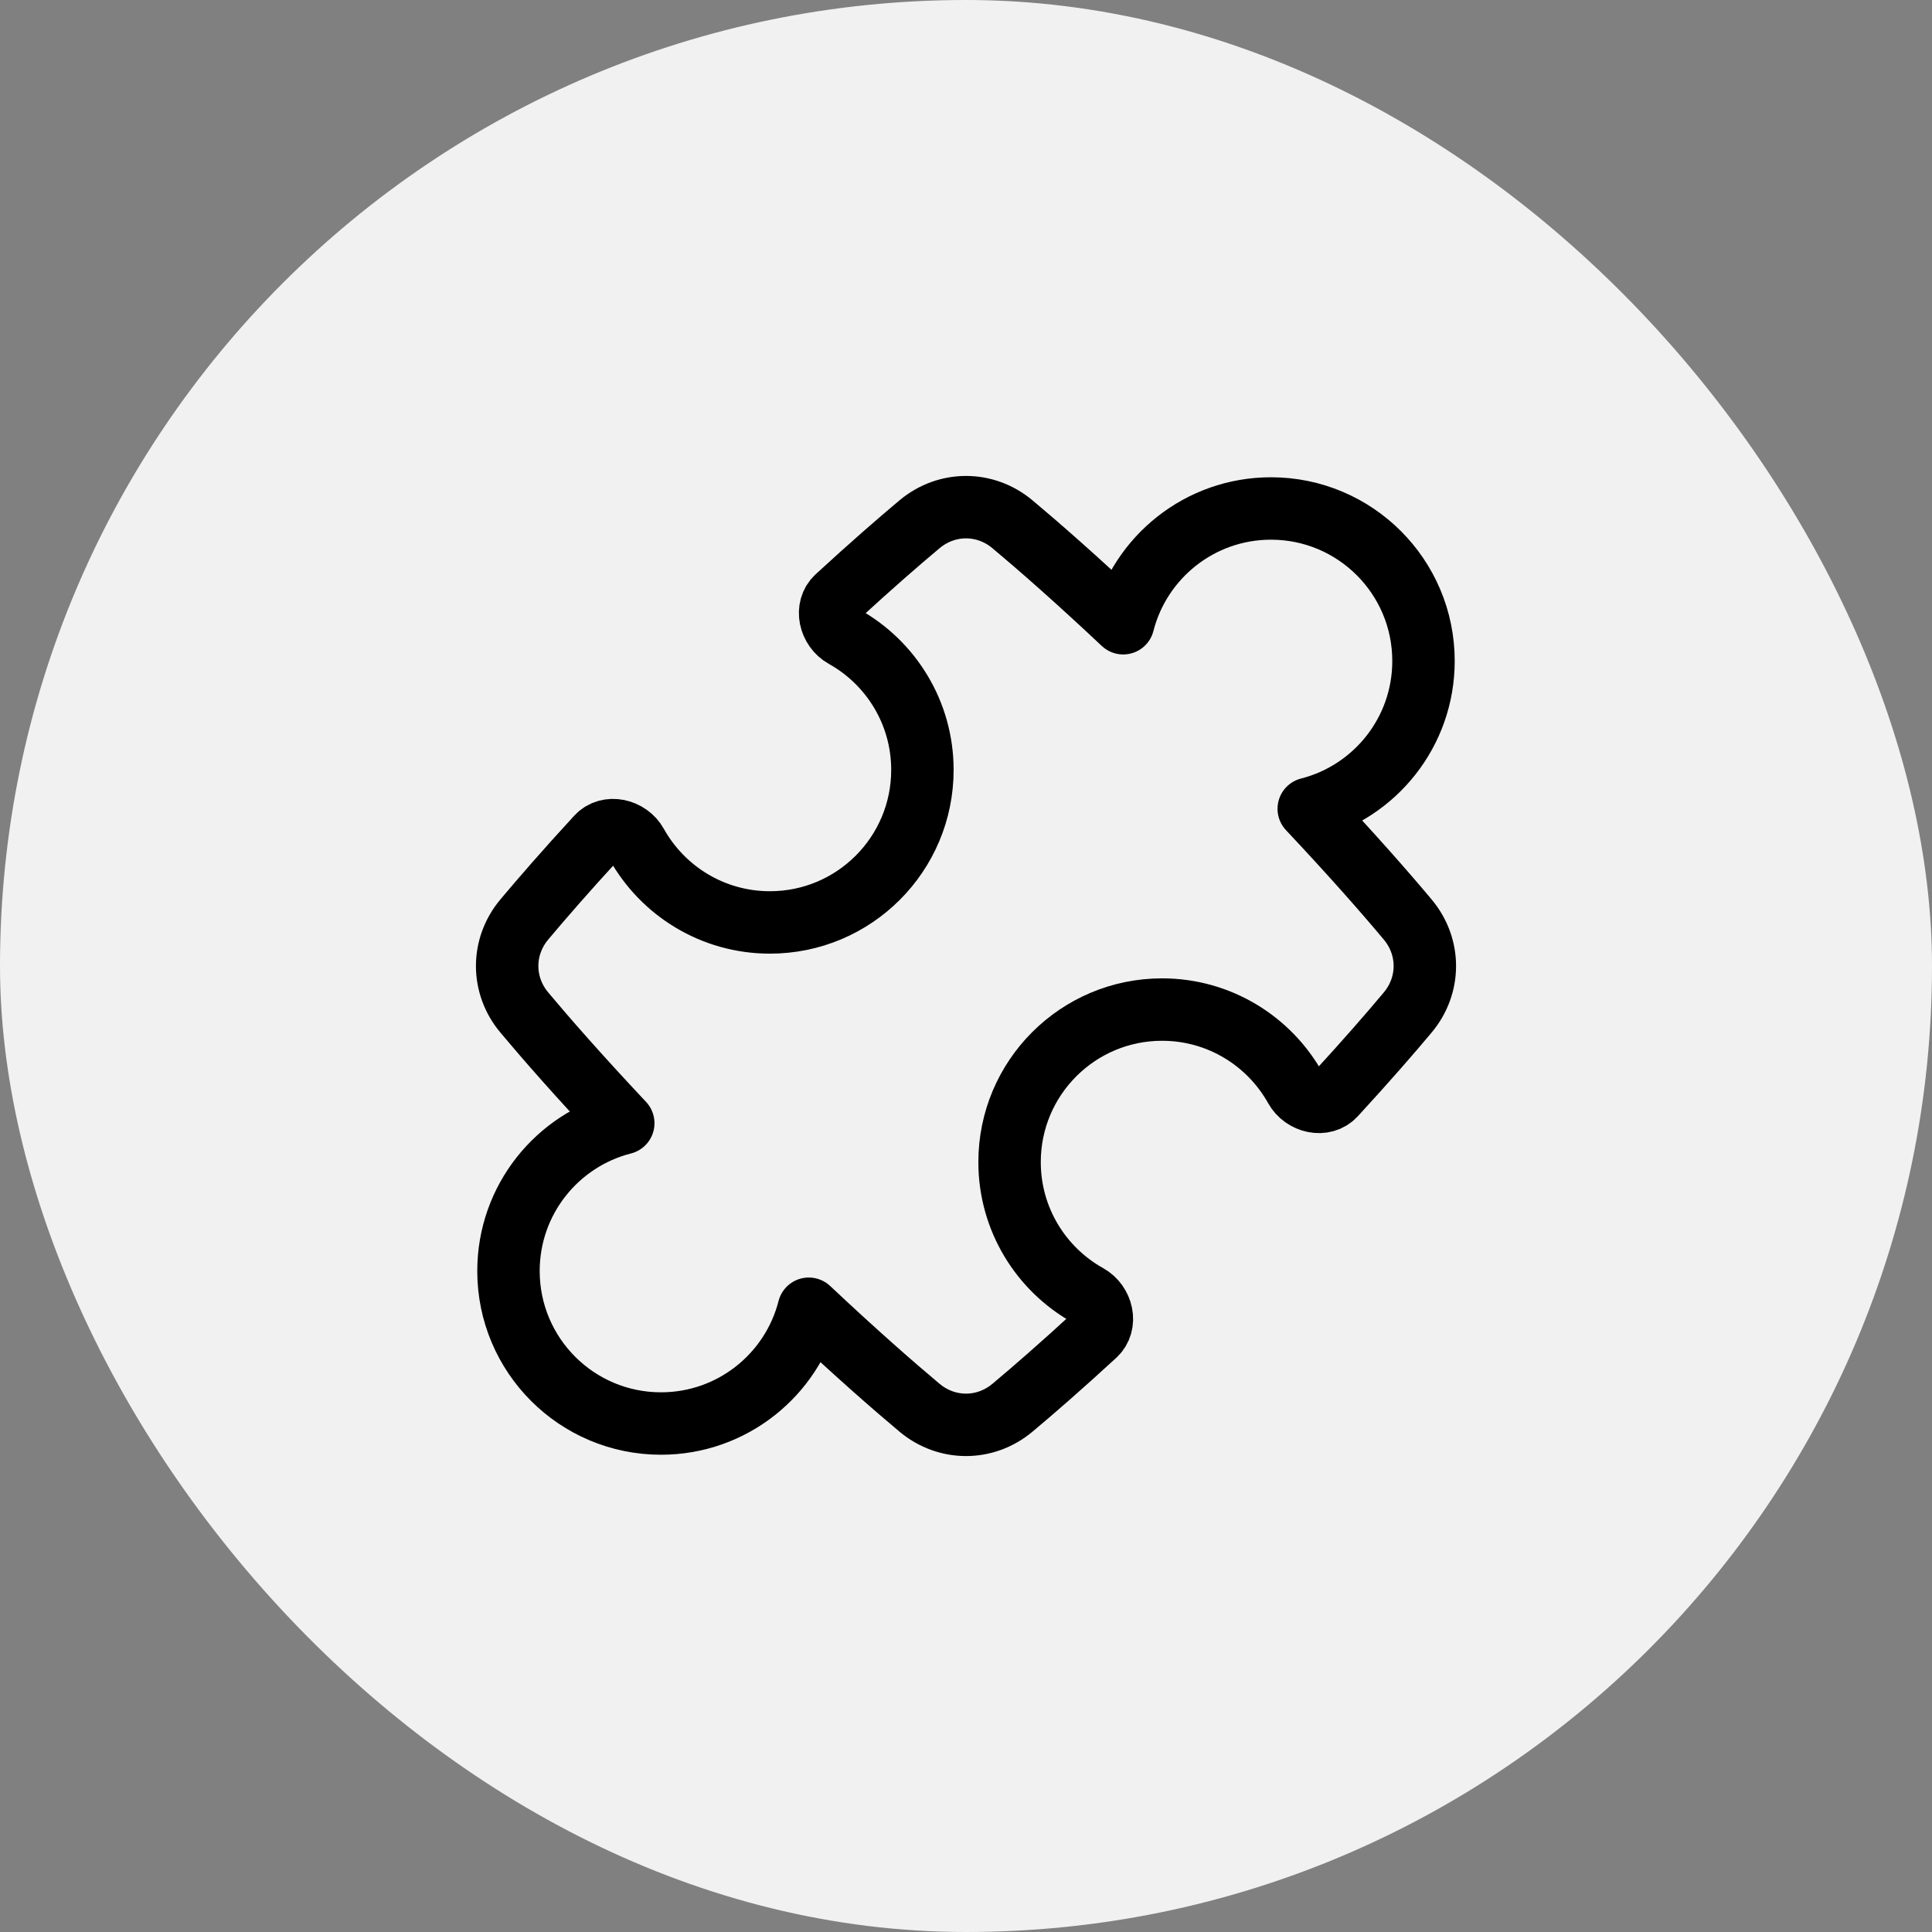
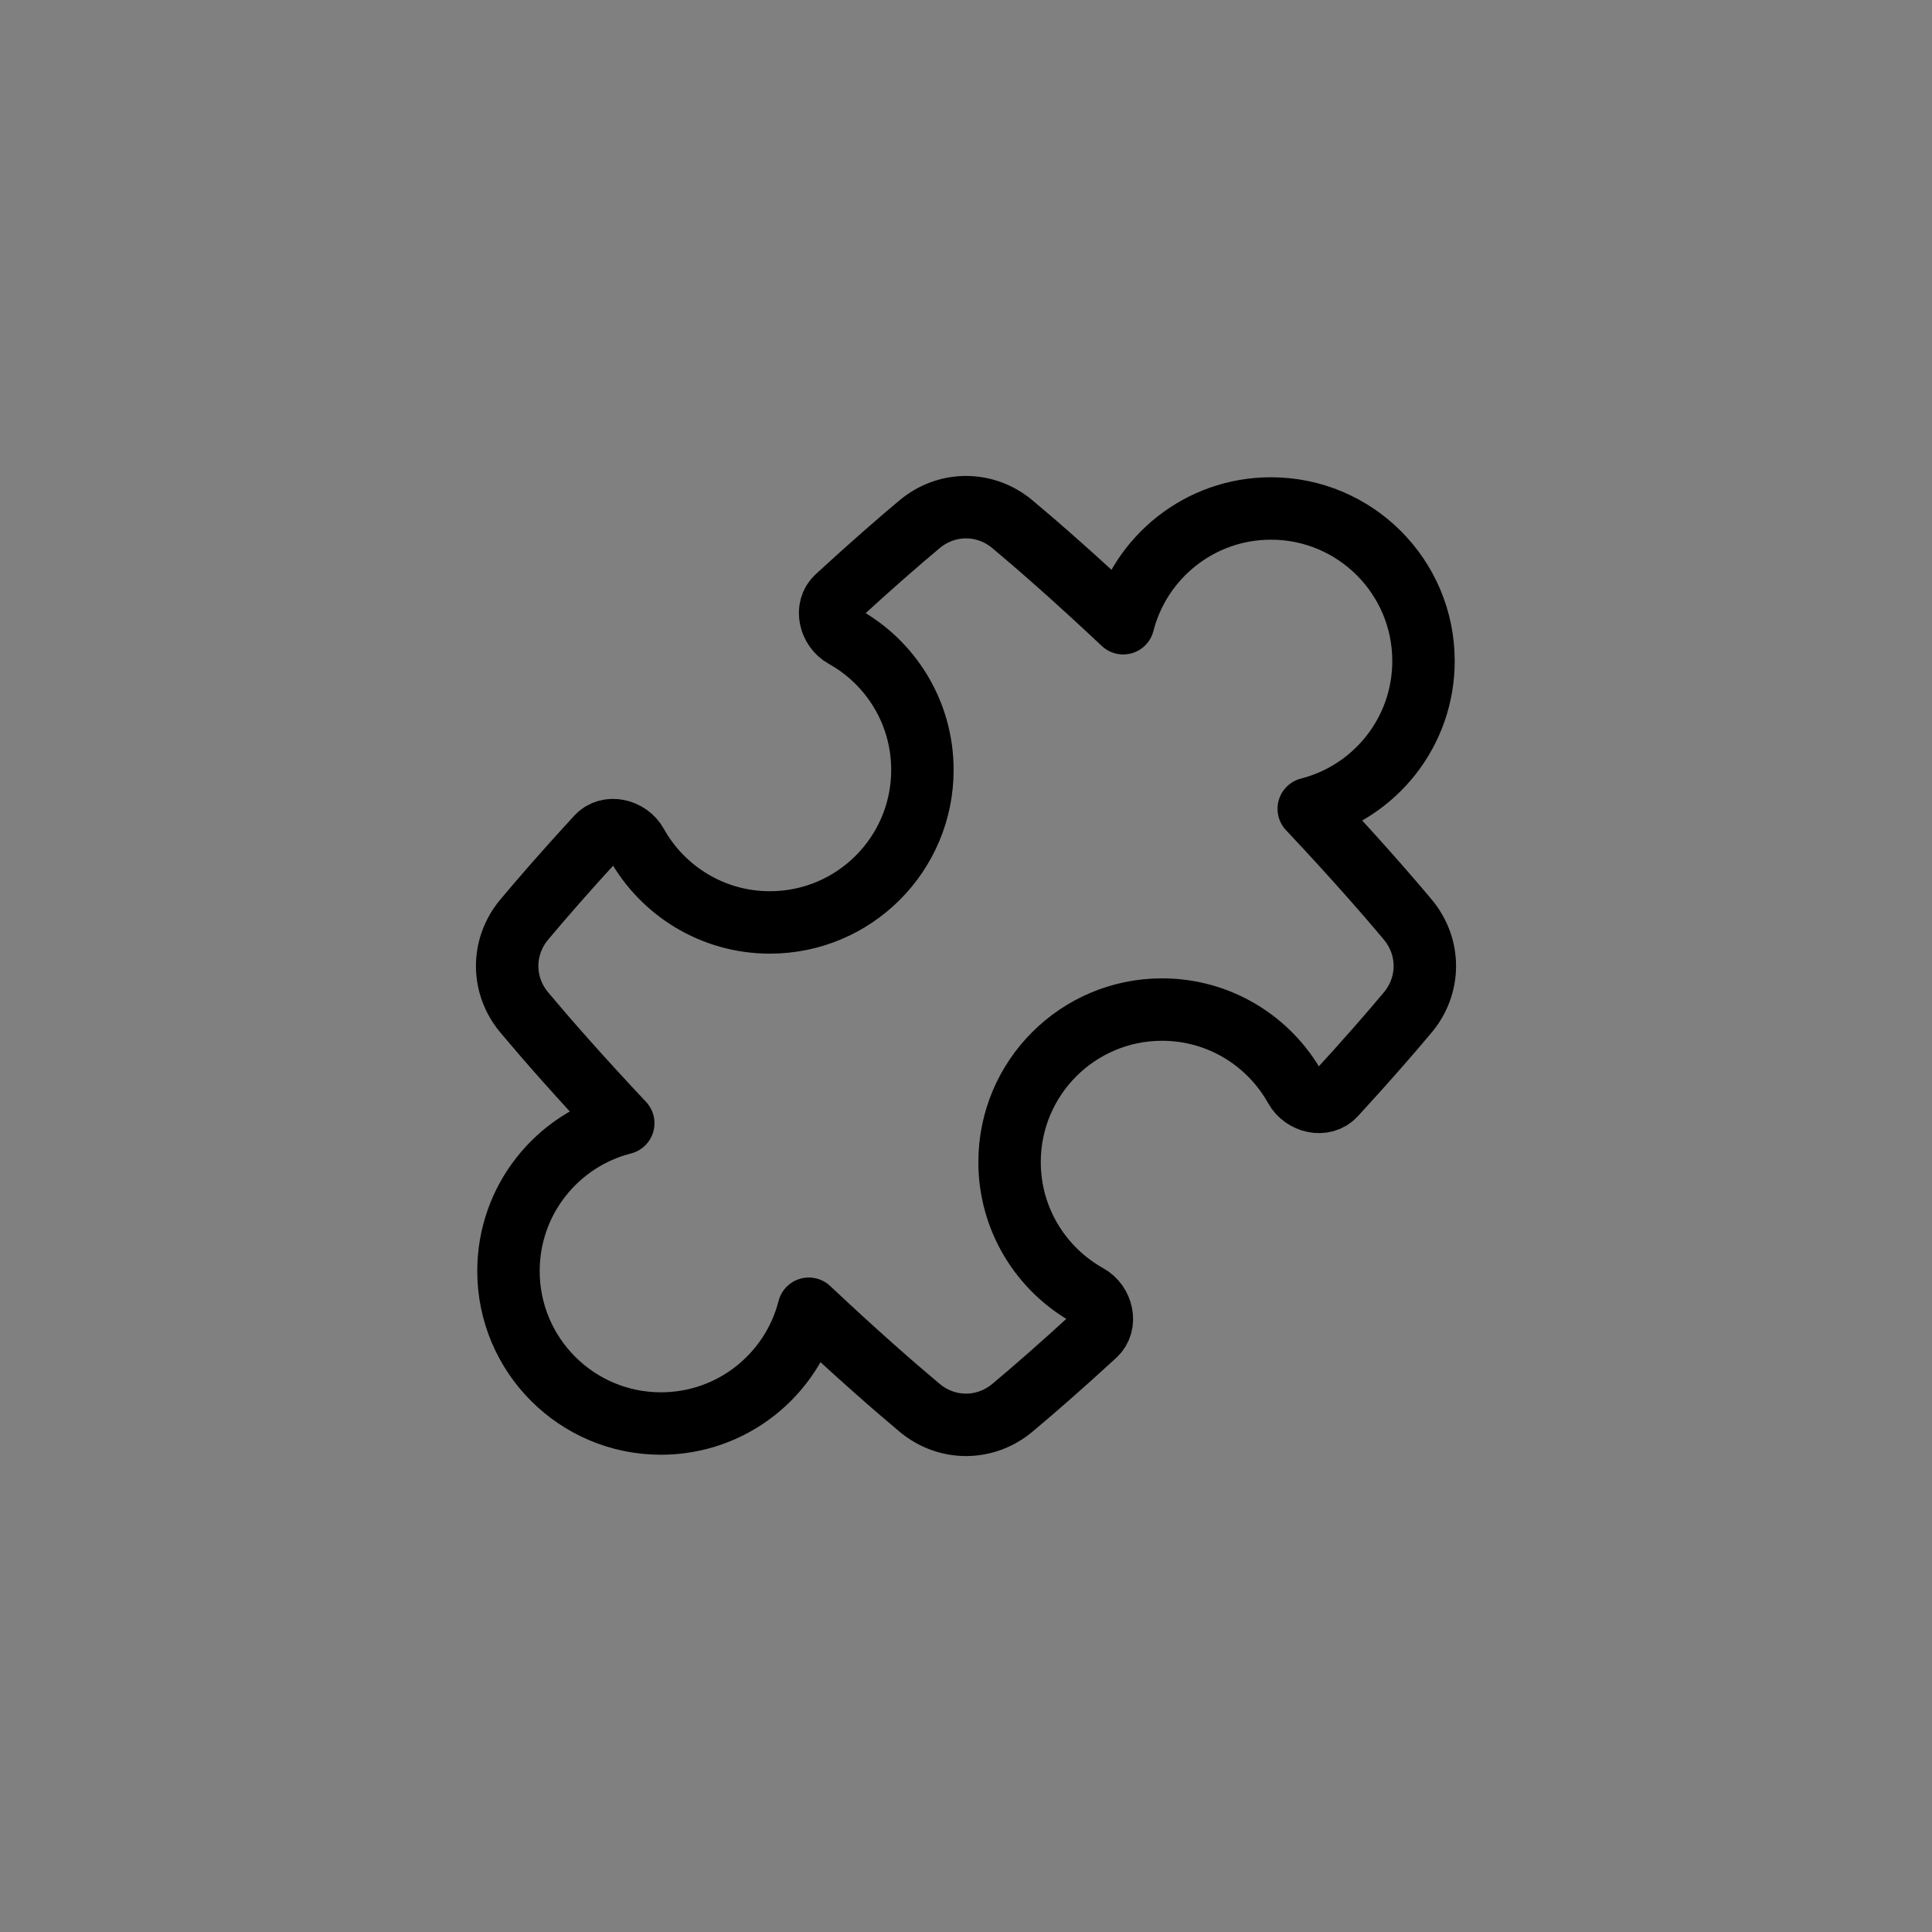
<svg xmlns="http://www.w3.org/2000/svg" width="80" height="80" viewBox="0 0 80 80" fill="none">
  <rect x="0" y="0" width="80" height="80" fill="#808080" stroke="none" />
-   <rect width="80" height="80" rx="40" fill="#F1F1F1" />
  <path d="M38.076 58.291C39.205 59.236 40.795 59.236 41.924 58.291C42.78 57.575 43.92 56.585 45.346 55.274C45.844 54.817 45.64 53.968 45.05 53.64C43.114 52.561 41.804 50.493 41.804 48.119C41.804 44.632 44.631 41.804 48.119 41.804C50.492 41.804 52.56 43.114 53.639 45.05C53.968 45.64 54.816 45.844 55.273 45.347C56.584 43.921 57.575 42.78 58.291 41.924C59.236 40.795 59.236 39.205 58.291 38.076C57.39 36.999 56.054 35.471 54.192 33.49C56.924 32.795 58.944 30.319 58.944 27.37C58.944 23.883 56.117 21.055 52.629 21.055C49.681 21.055 47.205 23.076 46.509 25.807C44.529 23.945 43.001 22.61 41.924 21.709C40.795 20.764 39.205 20.764 38.076 21.709C37.22 22.425 36.079 23.416 34.653 24.727C34.156 25.184 34.36 26.032 34.95 26.361C36.886 27.44 38.195 29.508 38.195 31.881C38.195 35.369 35.368 38.196 31.881 38.196C29.507 38.196 27.439 36.886 26.36 34.95C26.032 34.36 25.183 34.156 24.726 34.654C23.415 36.08 22.425 37.221 21.709 38.076C20.764 39.205 20.764 40.795 21.709 41.924C22.61 43.001 23.946 44.529 25.808 46.51C23.076 47.205 21.055 49.681 21.055 52.63C21.055 56.118 23.882 58.945 27.37 58.945C30.318 58.945 32.795 56.924 33.49 54.192C35.471 56.054 36.999 57.389 38.076 58.291Z" stroke="black" stroke-width="2.585" stroke-linejoin="round" />
</svg>